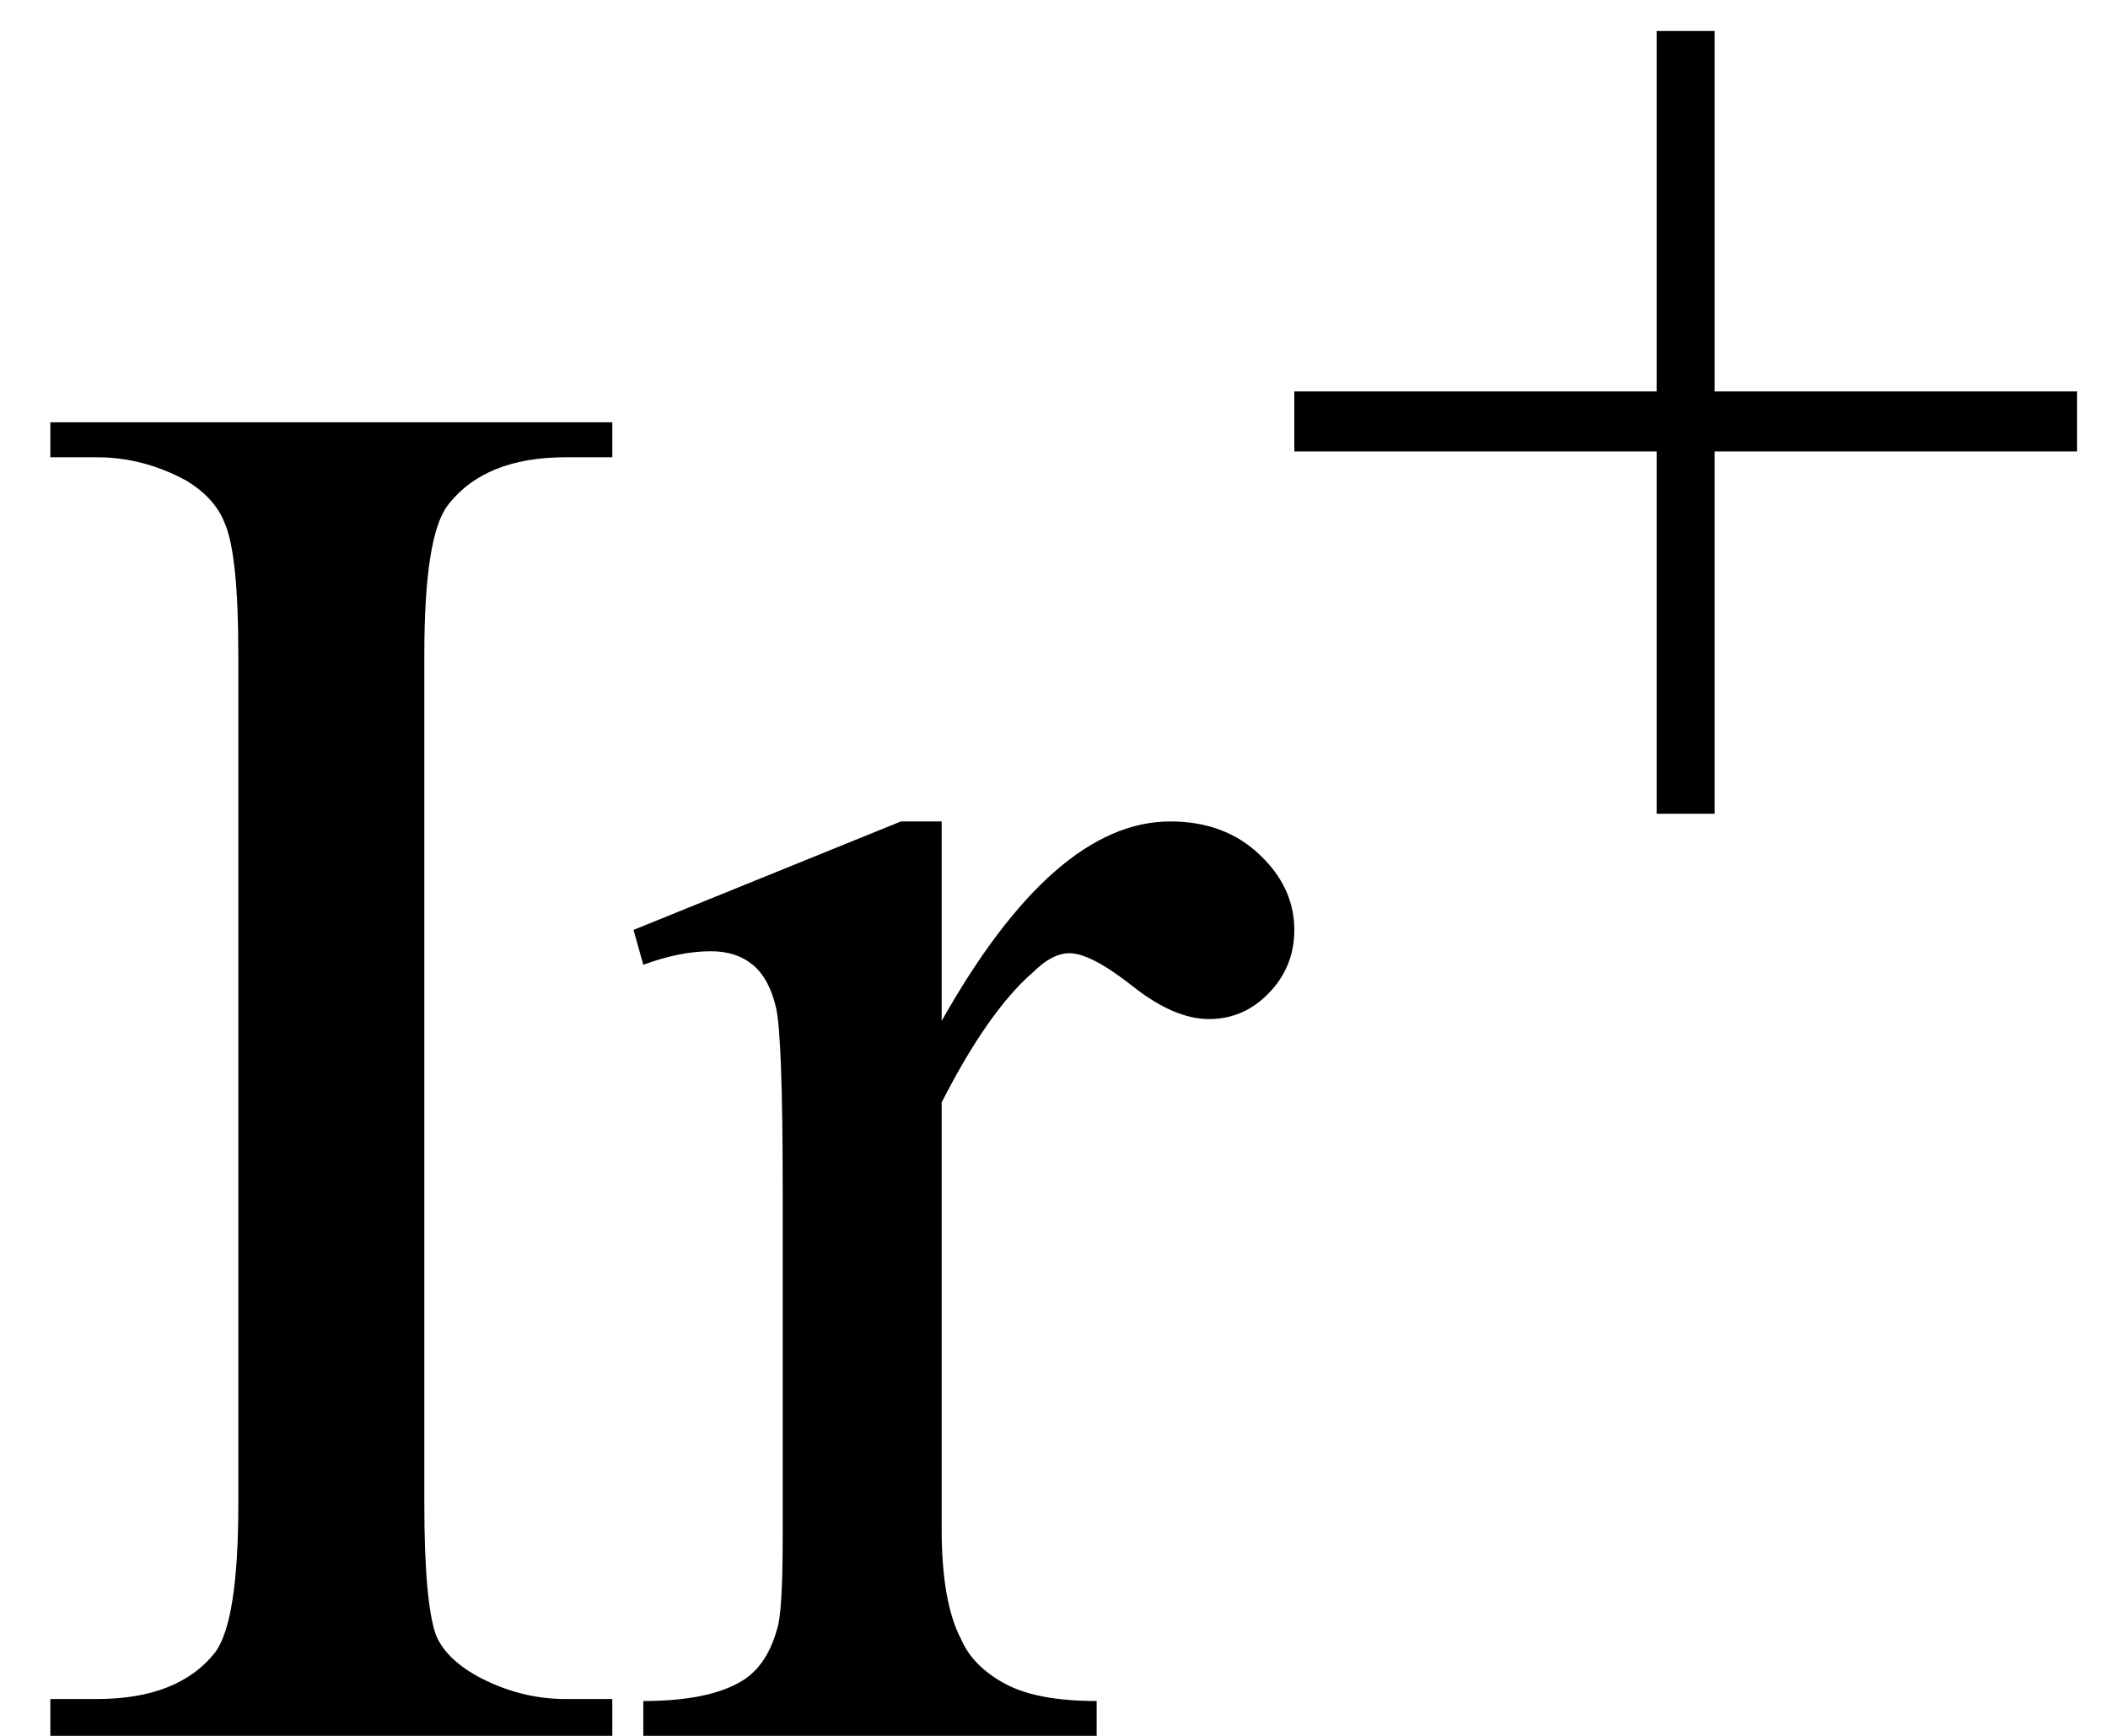
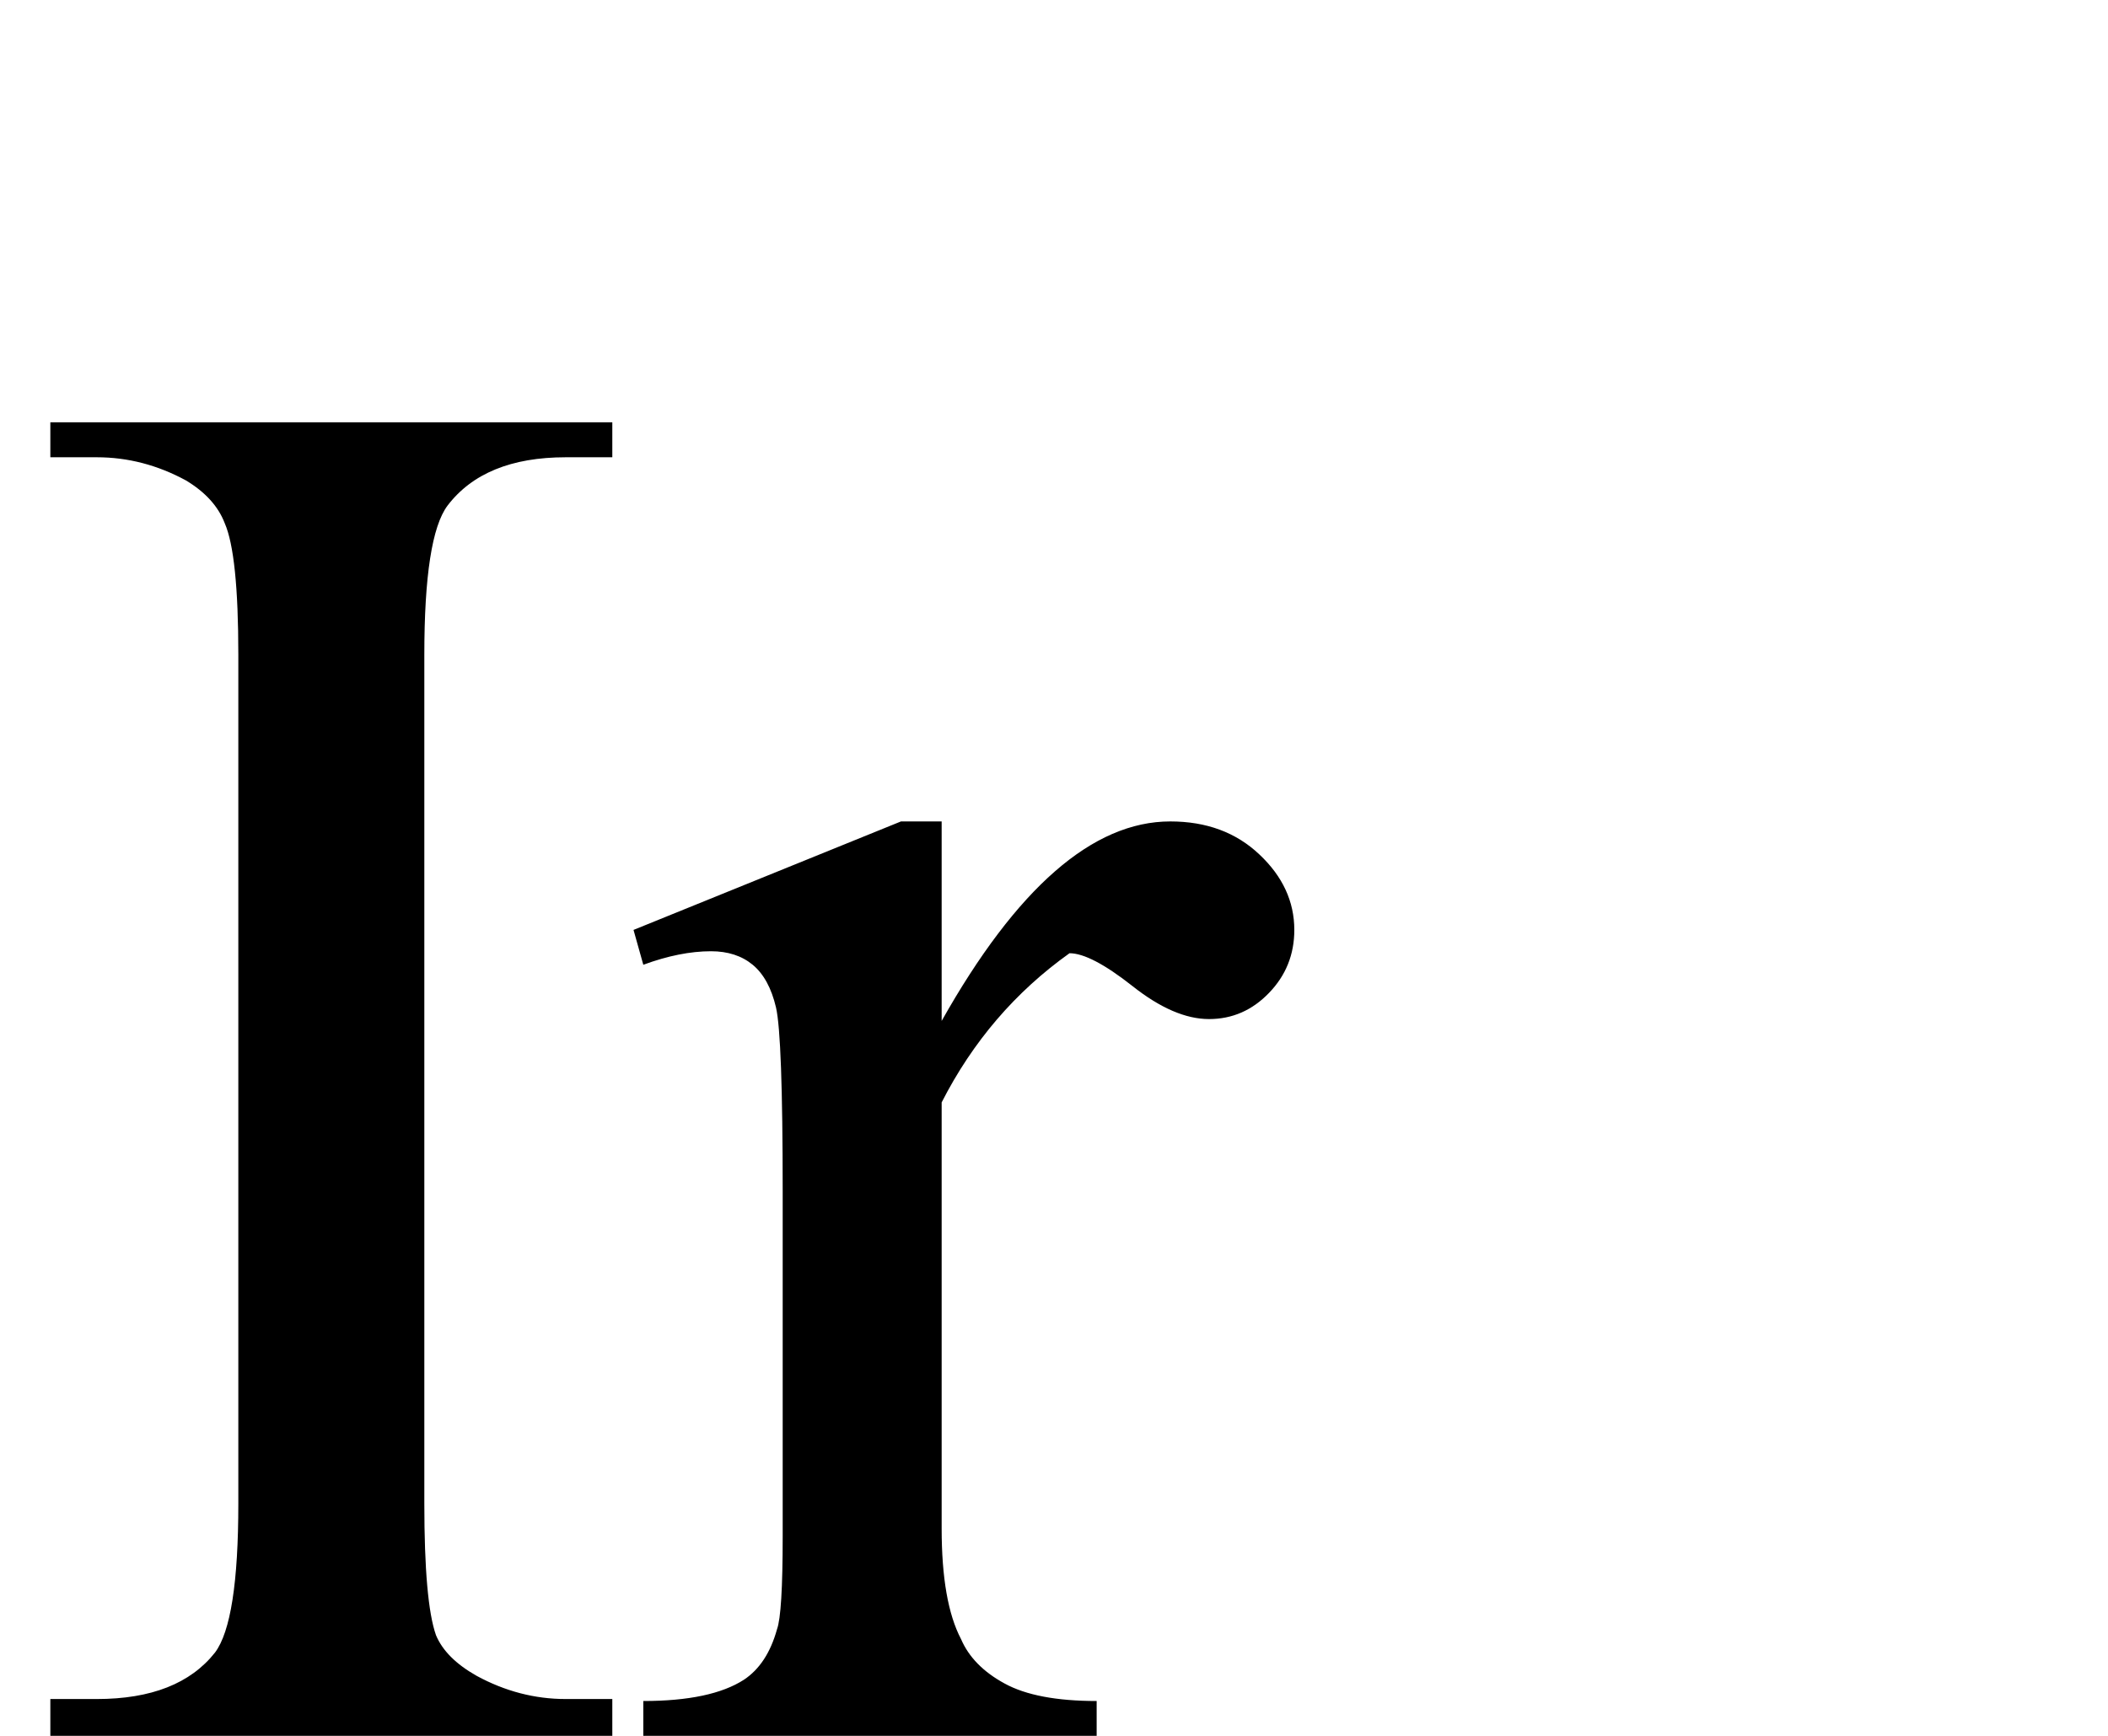
<svg xmlns="http://www.w3.org/2000/svg" stroke-dasharray="none" shape-rendering="auto" font-family="'Dialog'" width="17" text-rendering="auto" fill-opacity="1" contentScriptType="text/ecmascript" color-interpolation="auto" color-rendering="auto" preserveAspectRatio="xMidYMid meet" font-size="12" fill="black" stroke="black" image-rendering="auto" stroke-miterlimit="10" zoomAndPan="magnify" version="1.0" stroke-linecap="square" stroke-linejoin="miter" contentStyleType="text/css" font-style="normal" height="14" stroke-width="1" stroke-dashoffset="0" font-weight="normal" stroke-opacity="1">
  <defs id="genericDefs" />
  <g>
    <g text-rendering="optimizeLegibility" transform="translate(0,14)" color-rendering="optimizeQuality" color-interpolation="linearRGB" image-rendering="optimizeQuality">
-       <path d="M4.938 -0.297 L4.938 0 L0.406 0 L0.406 -0.297 L0.781 -0.297 Q1.438 -0.297 1.734 -0.672 Q1.922 -0.922 1.922 -1.875 L1.922 -8.719 Q1.922 -9.531 1.812 -9.781 Q1.734 -9.984 1.5 -10.125 Q1.156 -10.312 0.781 -10.312 L0.406 -10.312 L0.406 -10.594 L4.938 -10.594 L4.938 -10.312 L4.562 -10.312 Q3.906 -10.312 3.609 -9.922 Q3.422 -9.672 3.422 -8.719 L3.422 -1.875 Q3.422 -1.078 3.516 -0.812 Q3.594 -0.625 3.844 -0.484 Q4.188 -0.297 4.562 -0.297 L4.938 -0.297 ZM7.594 -7.375 L7.594 -5.766 Q8.5 -7.375 9.438 -7.375 Q9.875 -7.375 10.156 -7.109 Q10.438 -6.844 10.438 -6.5 Q10.438 -6.203 10.234 -5.992 Q10.031 -5.781 9.75 -5.781 Q9.469 -5.781 9.133 -6.047 Q8.797 -6.312 8.625 -6.312 Q8.484 -6.312 8.328 -6.156 Q7.969 -5.844 7.594 -5.109 L7.594 -1.672 Q7.594 -1.078 7.75 -0.781 Q7.844 -0.562 8.102 -0.422 Q8.359 -0.281 8.844 -0.281 L8.844 0 L5.188 0 L5.188 -0.281 Q5.734 -0.281 6 -0.453 Q6.188 -0.578 6.266 -0.859 Q6.312 -0.984 6.312 -1.609 L6.312 -4.391 Q6.312 -5.641 6.258 -5.875 Q6.203 -6.109 6.07 -6.219 Q5.938 -6.328 5.734 -6.328 Q5.484 -6.328 5.188 -6.219 L5.109 -6.5 L7.266 -7.375 L7.594 -7.375 Z" stroke="none" />
+       <path d="M4.938 -0.297 L4.938 0 L0.406 0 L0.406 -0.297 L0.781 -0.297 Q1.438 -0.297 1.734 -0.672 Q1.922 -0.922 1.922 -1.875 L1.922 -8.719 Q1.922 -9.531 1.812 -9.781 Q1.734 -9.984 1.5 -10.125 Q1.156 -10.312 0.781 -10.312 L0.406 -10.312 L0.406 -10.594 L4.938 -10.594 L4.938 -10.312 L4.562 -10.312 Q3.906 -10.312 3.609 -9.922 Q3.422 -9.672 3.422 -8.719 L3.422 -1.875 Q3.422 -1.078 3.516 -0.812 Q3.594 -0.625 3.844 -0.484 Q4.188 -0.297 4.562 -0.297 L4.938 -0.297 ZM7.594 -7.375 L7.594 -5.766 Q8.5 -7.375 9.438 -7.375 Q9.875 -7.375 10.156 -7.109 Q10.438 -6.844 10.438 -6.5 Q10.438 -6.203 10.234 -5.992 Q10.031 -5.781 9.75 -5.781 Q9.469 -5.781 9.133 -6.047 Q8.797 -6.312 8.625 -6.312 Q7.969 -5.844 7.594 -5.109 L7.594 -1.672 Q7.594 -1.078 7.75 -0.781 Q7.844 -0.562 8.102 -0.422 Q8.359 -0.281 8.844 -0.281 L8.844 0 L5.188 0 L5.188 -0.281 Q5.734 -0.281 6 -0.453 Q6.188 -0.578 6.266 -0.859 Q6.312 -0.984 6.312 -1.609 L6.312 -4.391 Q6.312 -5.641 6.258 -5.875 Q6.203 -6.109 6.07 -6.219 Q5.938 -6.328 5.734 -6.328 Q5.484 -6.328 5.188 -6.219 L5.109 -6.5 L7.266 -7.375 L7.594 -7.375 Z" stroke="none" />
    </g>
    <g text-rendering="optimizeLegibility" transform="translate(10.219,7.391)" color-rendering="optimizeQuality" color-interpolation="linearRGB" image-rendering="optimizeQuality">
-       <path d="M3.141 -0.828 L3.141 -3.75 L0.219 -3.75 L0.219 -4.234 L3.141 -4.234 L3.141 -7.141 L3.609 -7.141 L3.609 -4.234 L6.531 -4.234 L6.531 -3.75 L3.609 -3.75 L3.609 -0.828 L3.141 -0.828 Z" stroke="none" />
-     </g>
+       </g>
  </g>
</svg>